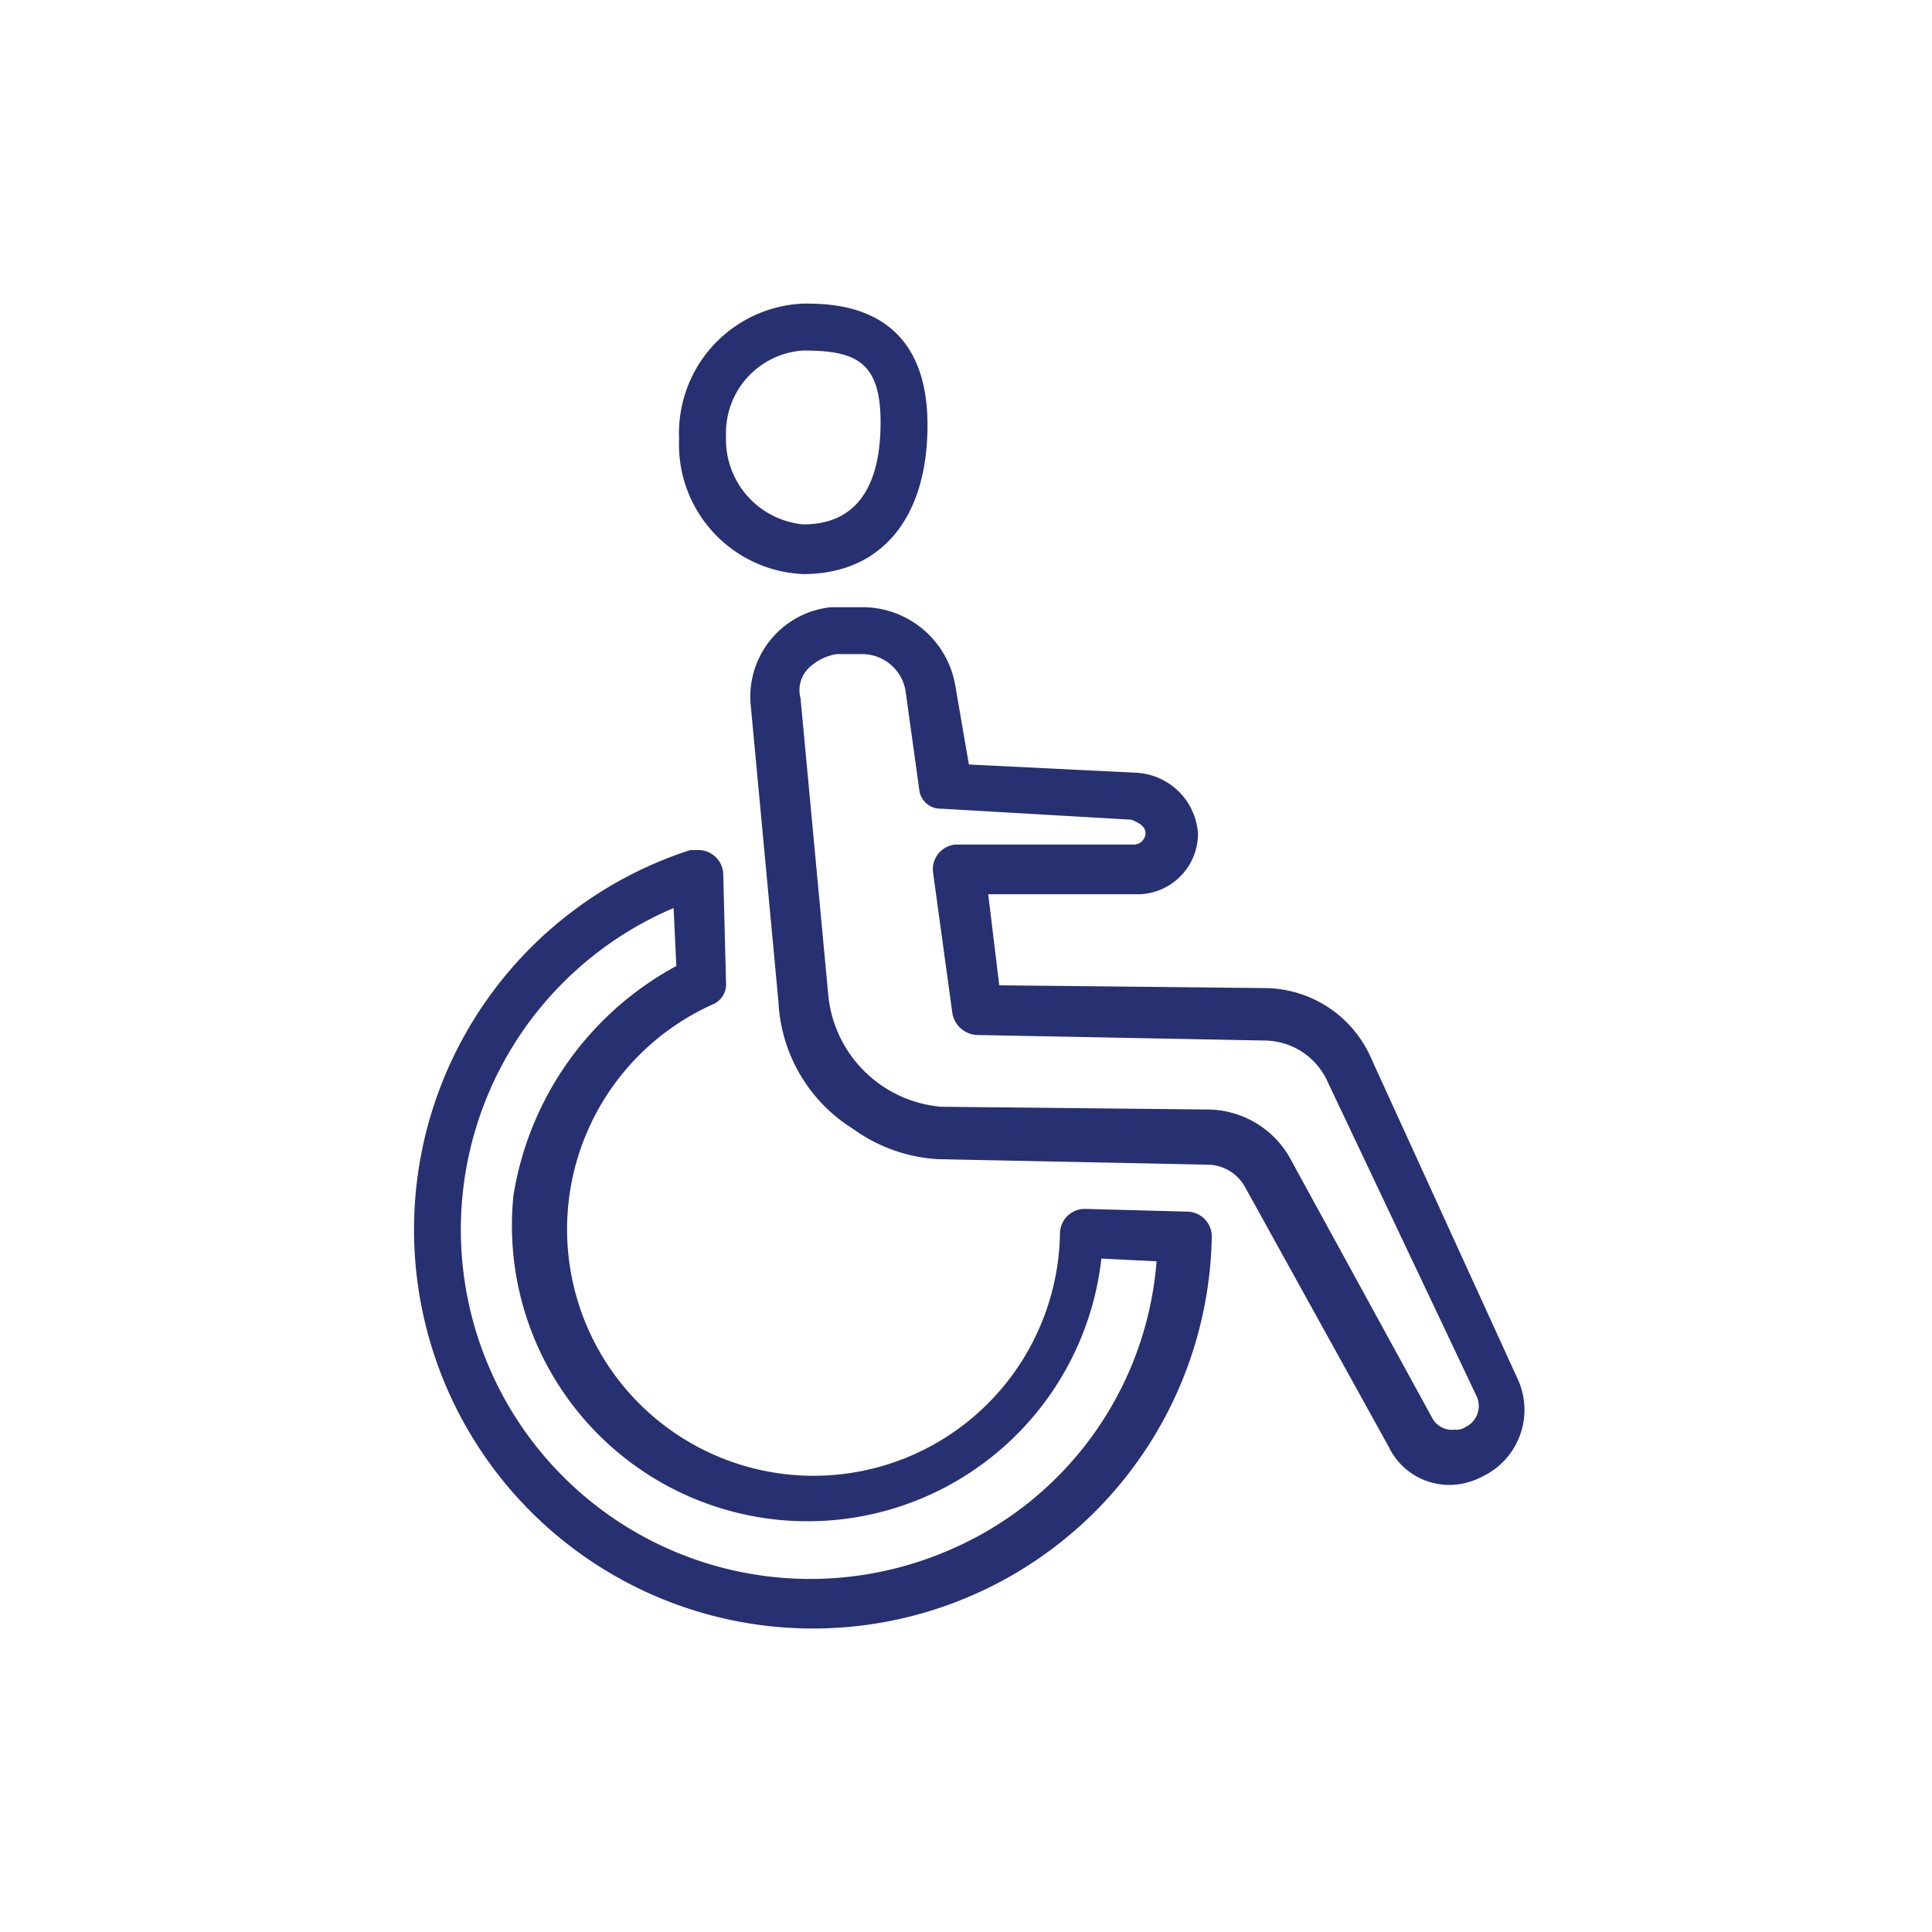
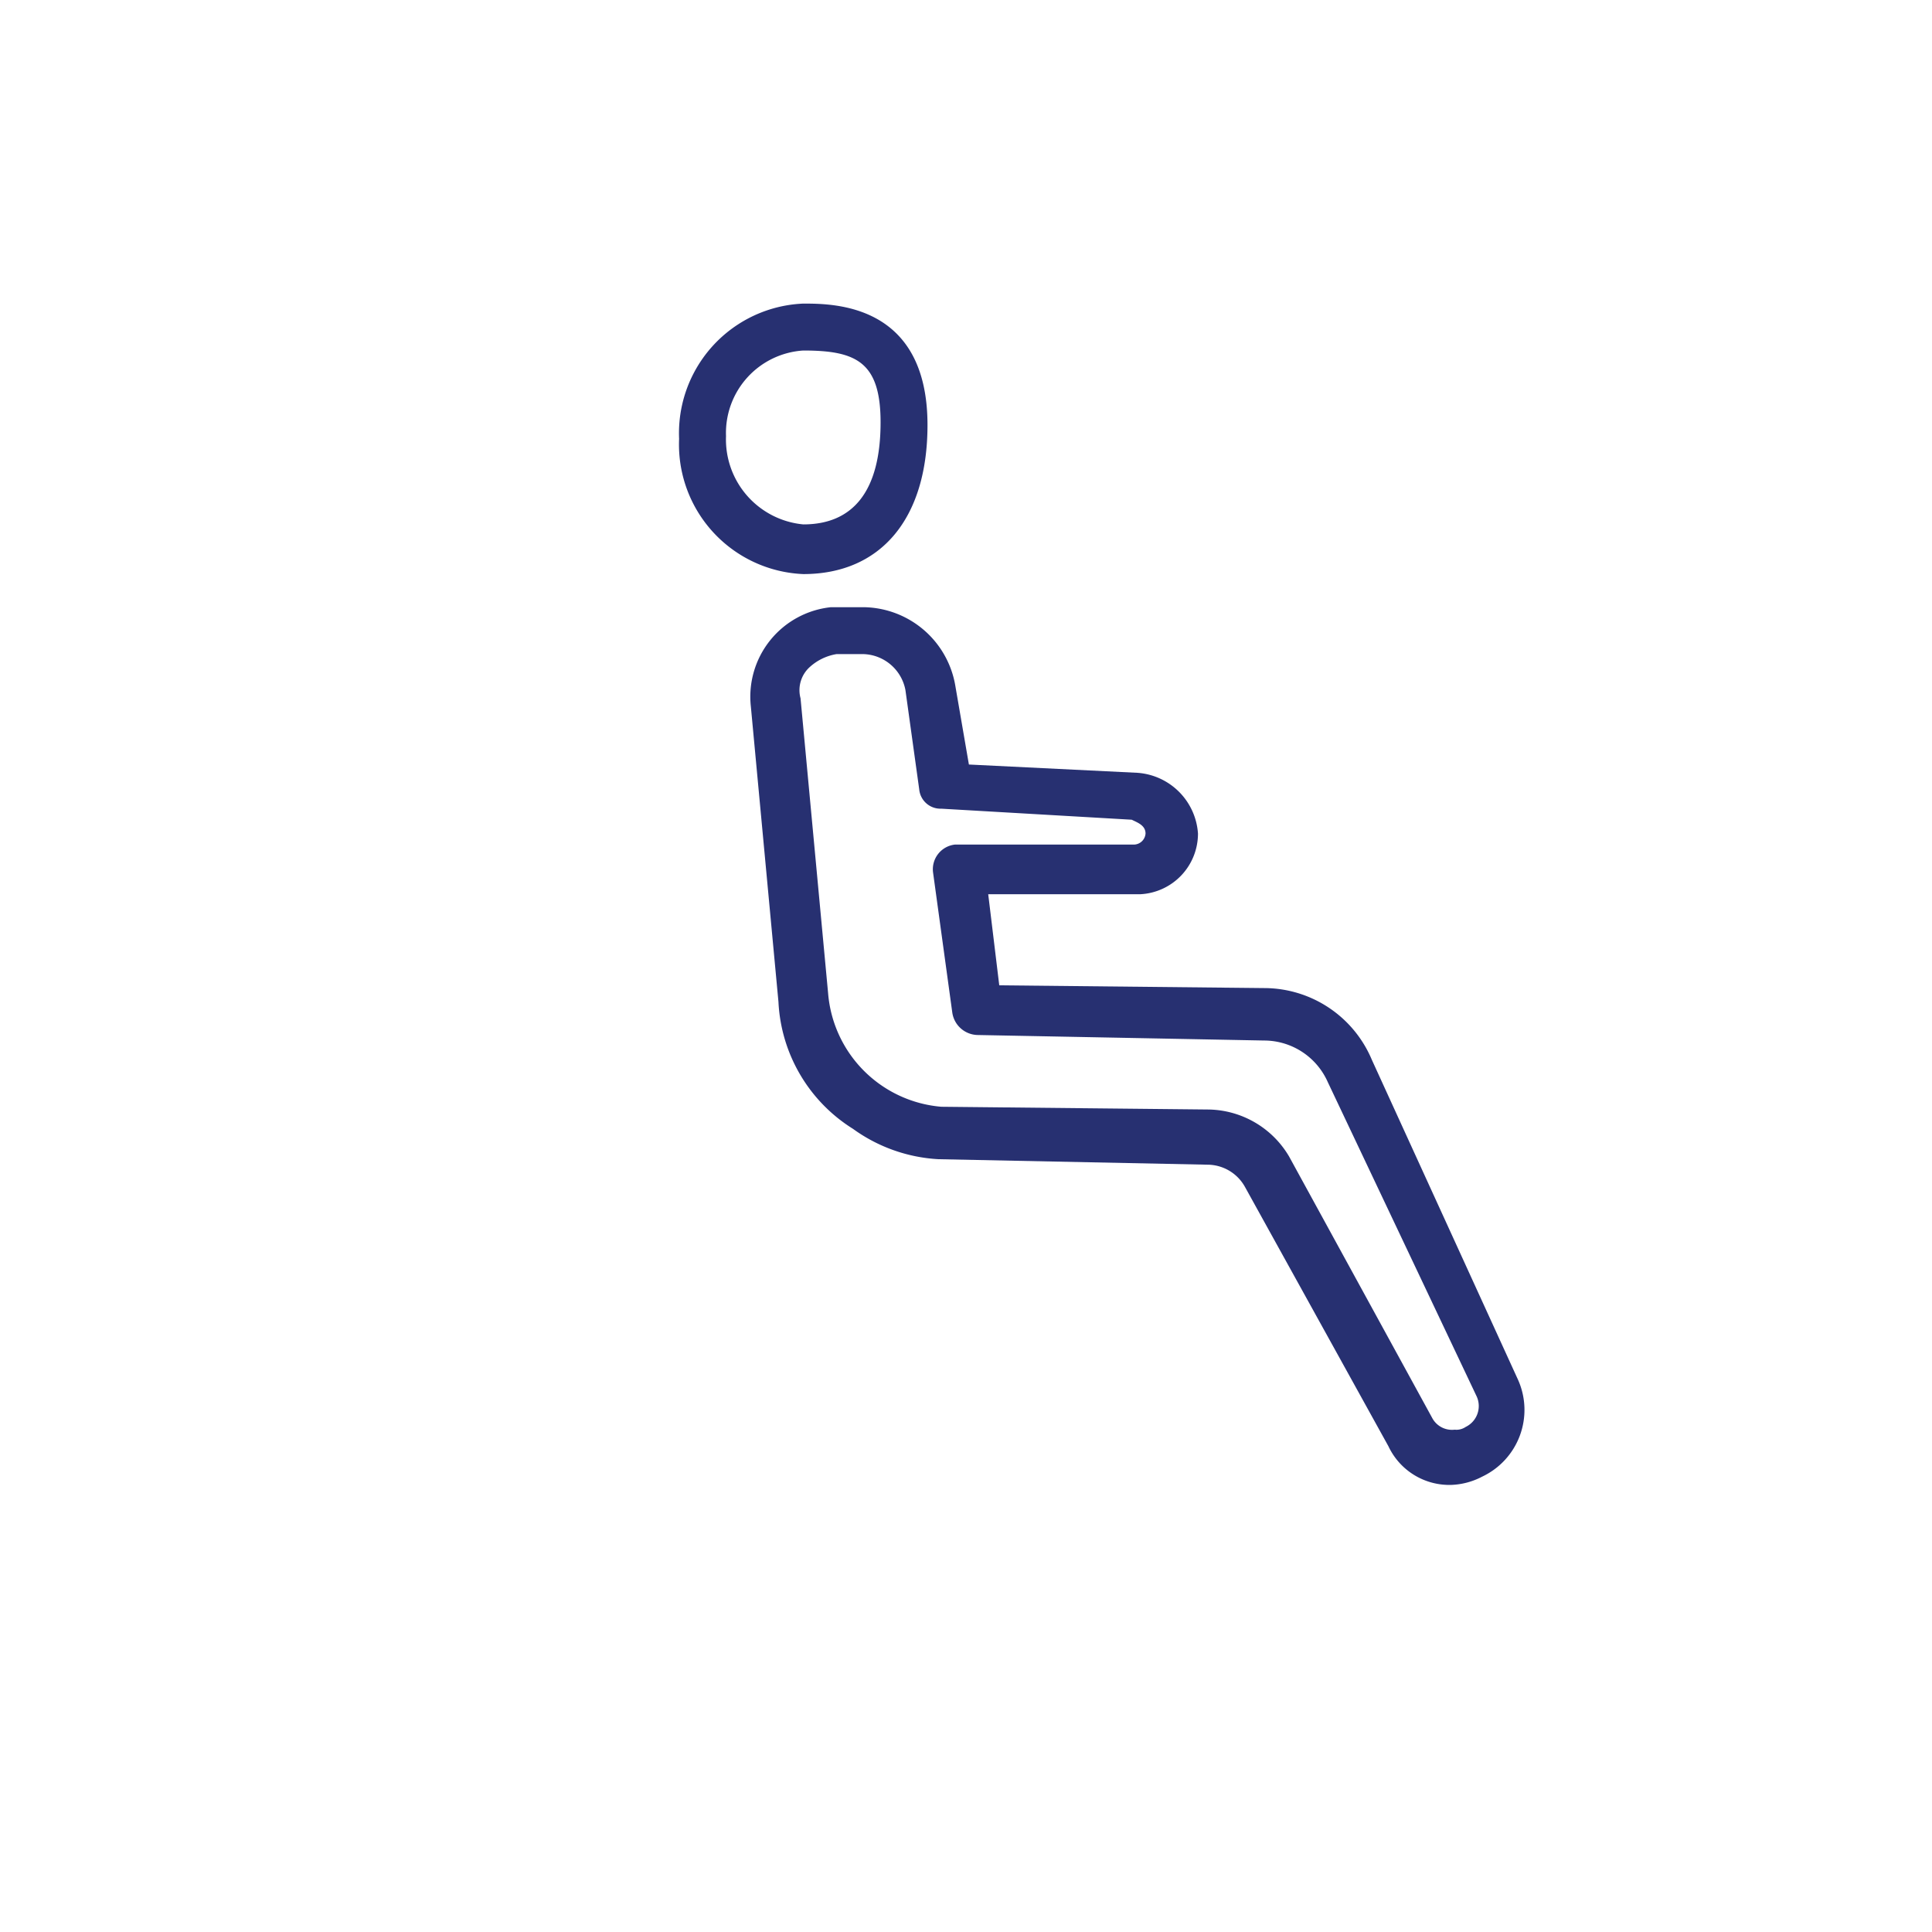
<svg xmlns="http://www.w3.org/2000/svg" width="70" height="70" viewBox="0 0 70 70">
  <g id="Group_18" data-name="Group 18" transform="translate(712 307)">
    <g id="accessible-facilities" transform="translate(-708.895 -304)">
      <path id="Path_1486" d="M26,8c1.1,0,4.5,0,4.5,4.4,0,3.4-1.7,5.4-4.5,5.4a4.7,4.7,0,0,1-4.5-4.9A4.7,4.7,0,0,1,26,8Zm0,8c1.8,0,2.8-1.2,2.8-3.7,0-2.2-.9-2.6-2.8-2.6a2.991,2.991,0,0,0-2.8,3.1A3.091,3.091,0,0,0,26,16Z" fill="#273071" />
-       <path id="Path_1487" d="M22.2,27.8a.9.9,0,0,1,.9.9l.1,3.9a.792.792,0,0,1-.5.8,8.93,8.93,0,1,0,12.6,8.3.9.9,0,0,1,.9-.9h0l3.7.1a.9.9,0,0,1,.9.9,14.453,14.453,0,1,1-18.9-14ZM21.4,32l-.1-2.1a12.658,12.658,0,0,0,9.9,23.3,12.435,12.435,0,0,0,7.6-10.5l-2-.1a10.712,10.712,0,0,1-21.3-2.3A11.525,11.525,0,0,1,21.4,32Z" fill="#273071" />
      <path id="Path_1488" d="M49.5,50.8a2.438,2.438,0,0,1-2.3-1.4L42,40a1.561,1.561,0,0,0-1.3-.8L30.9,39a5.822,5.822,0,0,1-3.1-1.1,5.749,5.749,0,0,1-2.7-4.6l-1-10.7A3.261,3.261,0,0,1,27,19h1.2a3.415,3.415,0,0,1,3.3,2.8l.5,2.9,6.1.3a2.366,2.366,0,0,1,2.2,2.2,2.2,2.2,0,0,1-2.1,2.2H32.7l.4,3.3,9.6.1a4.236,4.236,0,0,1,3.9,2.6L51.9,47a2.674,2.674,0,0,1-1.3,3.5,2.607,2.607,0,0,1-1.1.3ZM28.2,20.7h-1a1.905,1.905,0,0,0-1,.5,1.128,1.128,0,0,0-.3,1.1l1,10.7A4.492,4.492,0,0,0,31,37.1l9.7.1a3.449,3.449,0,0,1,2.9,1.7l5.2,9.5a.812.812,0,0,0,.8.4h0a.6.6,0,0,0,.4-.1.841.841,0,0,0,.4-1.1L45,36.2a2.526,2.526,0,0,0-2.3-1.5l-10.4-.2a.948.948,0,0,1-.9-.8l-.7-5.1a.9.9,0,0,1,.8-1H38a.43.43,0,0,0,.4-.4c0-.3-.3-.4-.5-.5L31,26.3a.773.773,0,0,1-.8-.7L29.7,22a1.6,1.6,0,0,0-1.5-1.3Z" fill="#273071" />
    </g>
-     <rect id="Rectangle_39" data-name="Rectangle 39" width="70" height="70" transform="translate(-712 -307)" fill="none" />
  </g>
</svg>